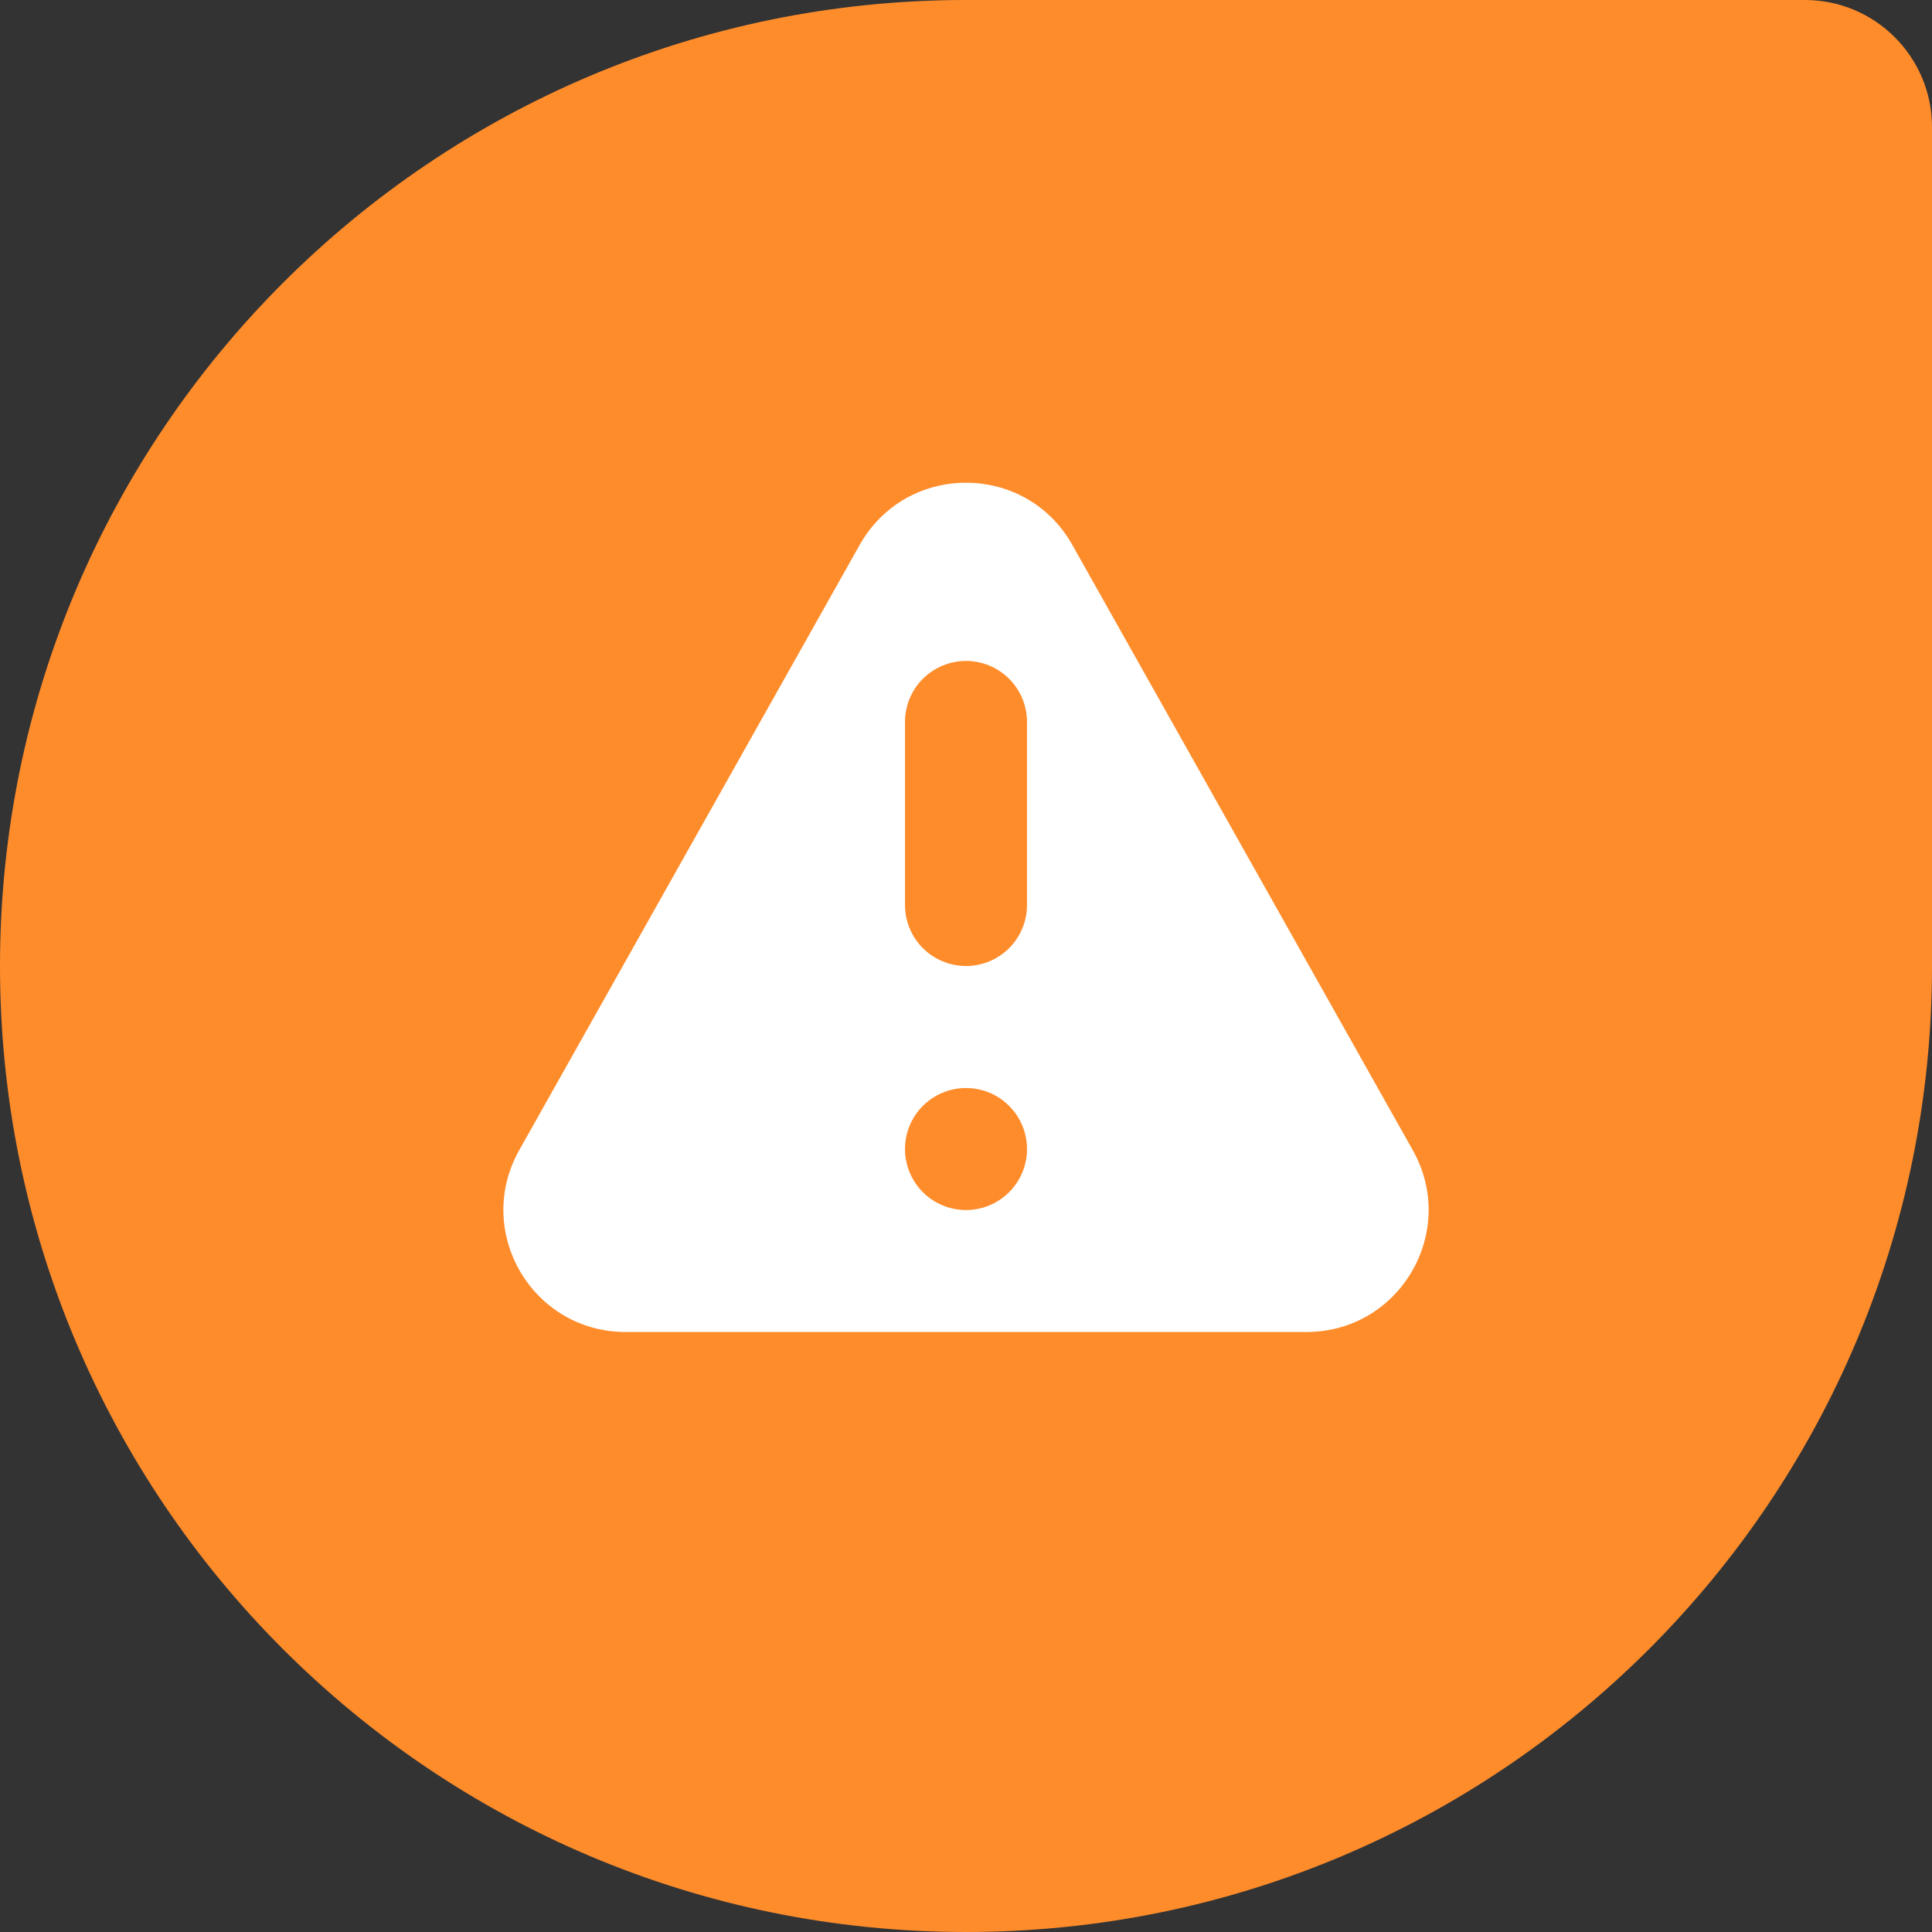
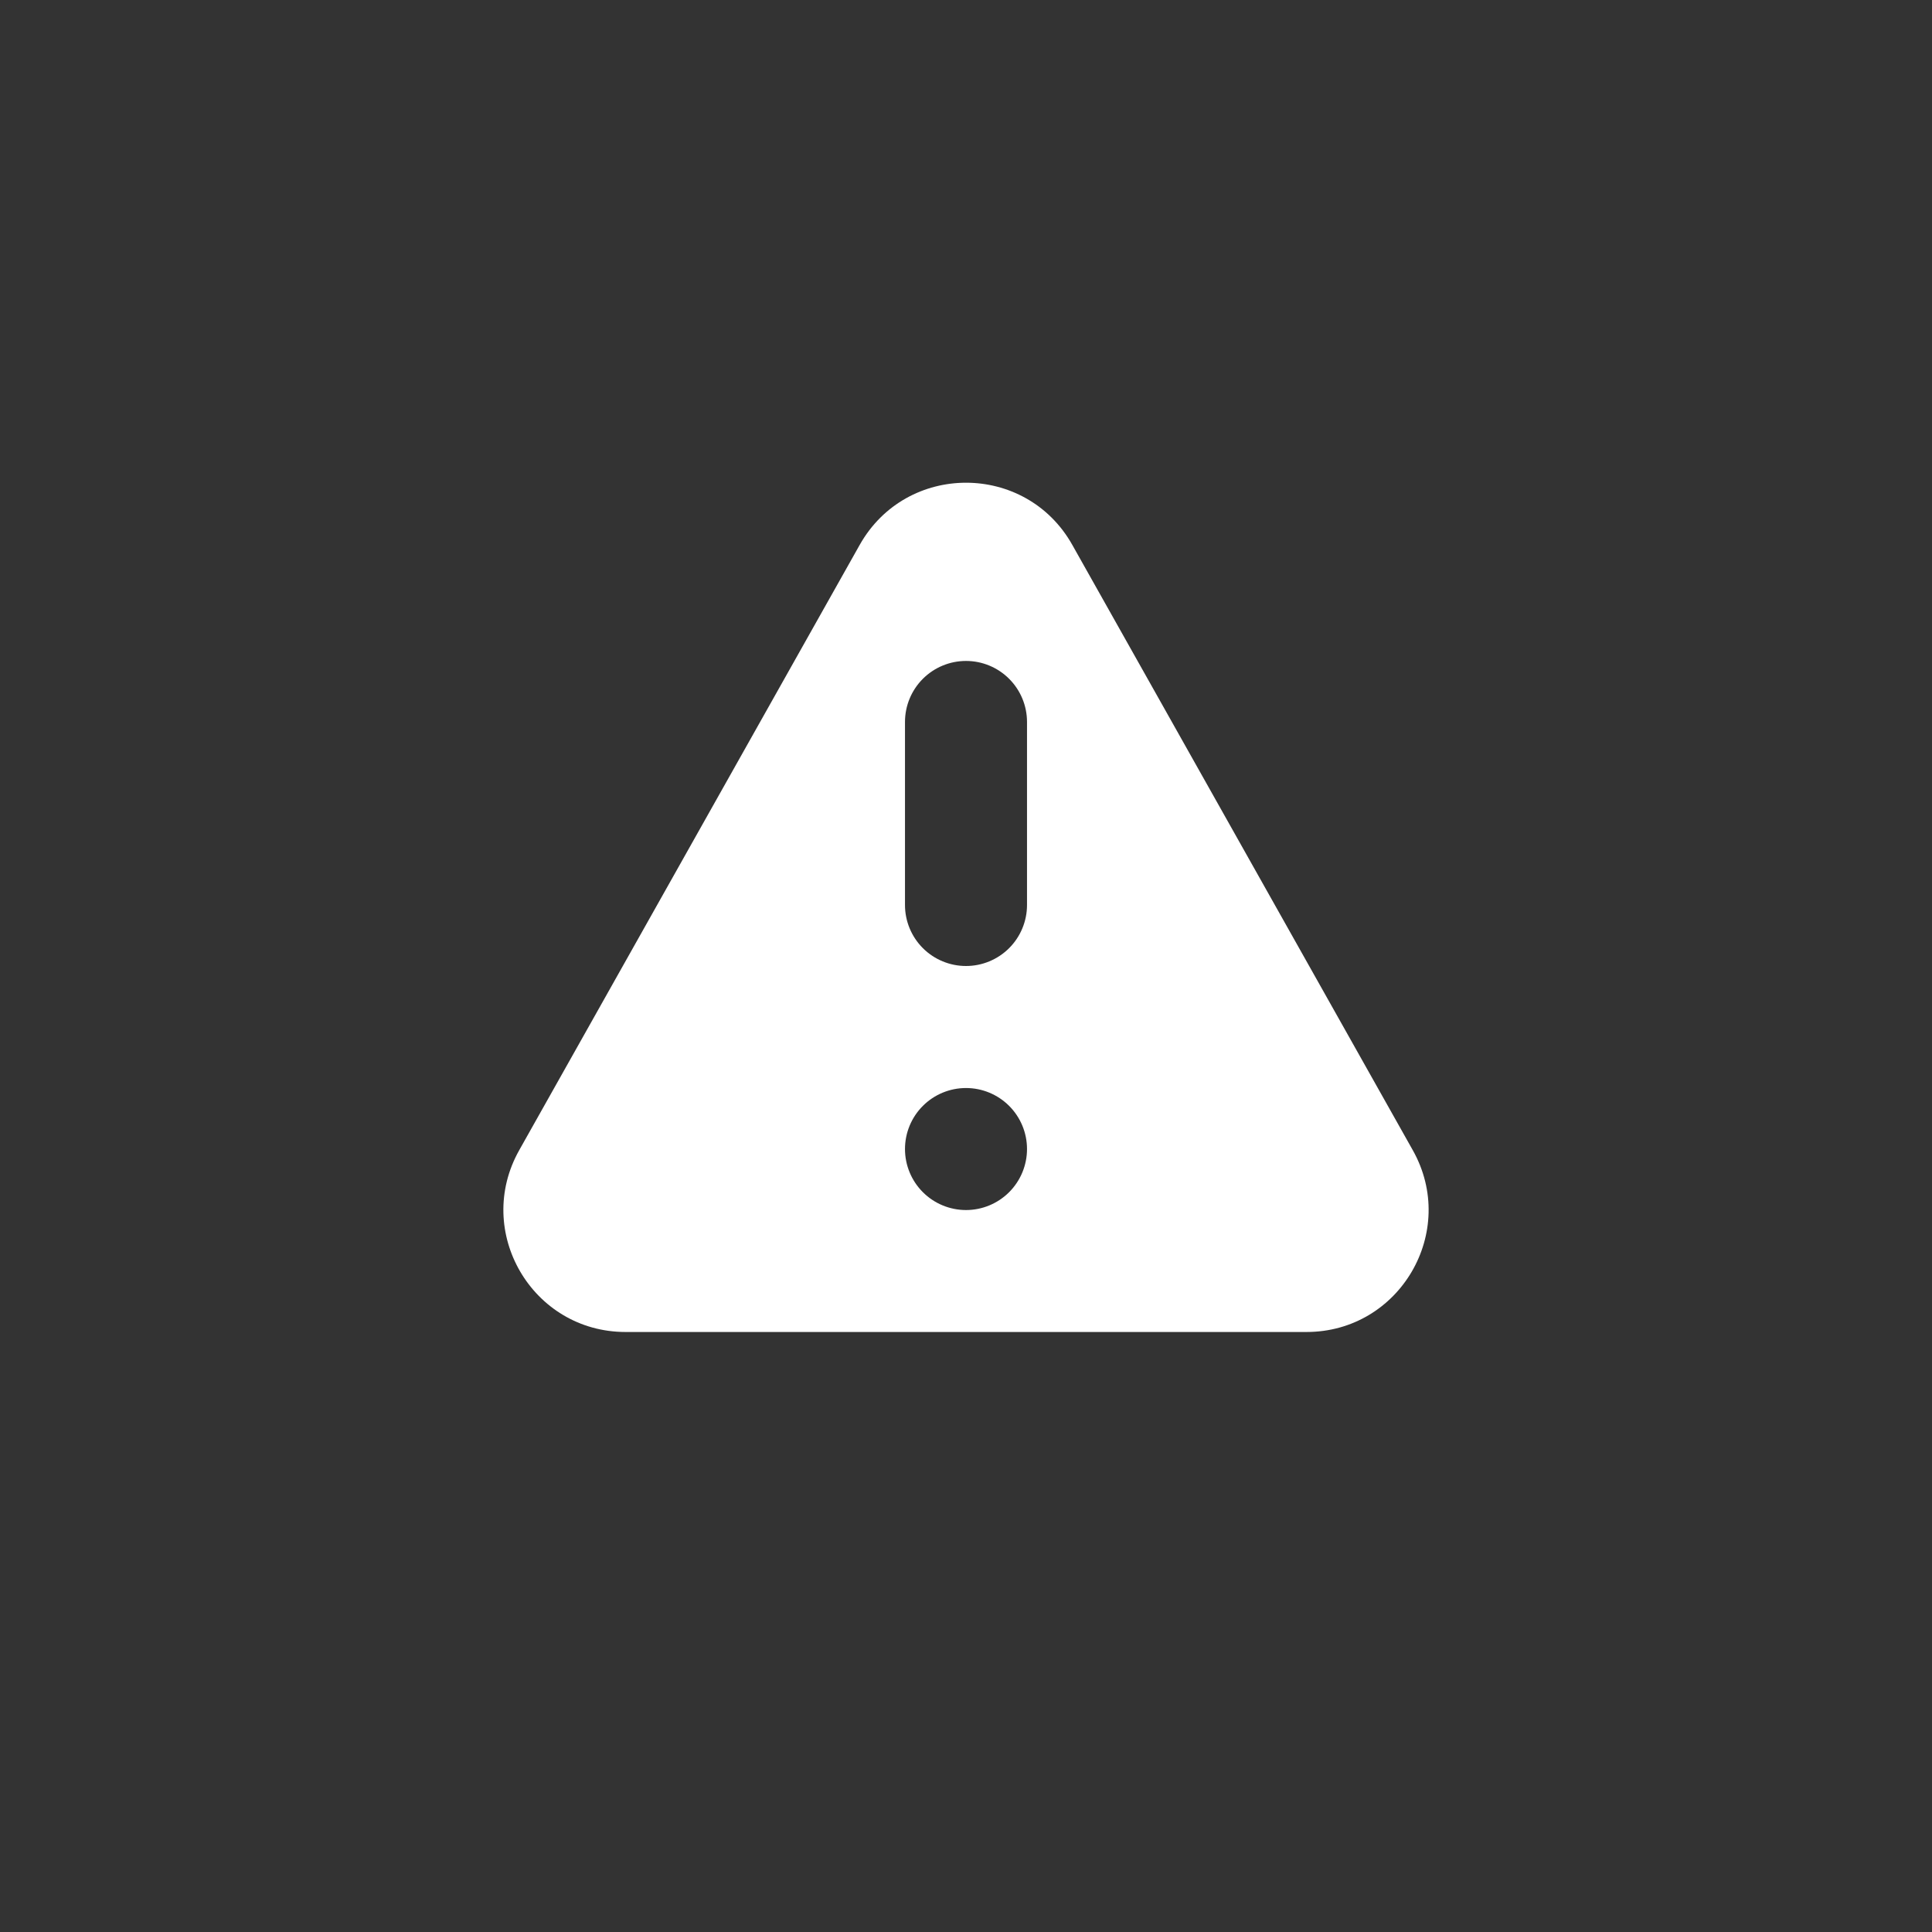
<svg xmlns="http://www.w3.org/2000/svg" width="76" height="76" viewBox="0 0 76 76" fill="none">
  <rect x="0" y="0" width="76" height="76" fill="#333333" stroke="none" />
-   <path d="M0 38C0 17.013 17.013 0 38 0H71C73.761 0 76 2.239 76 5V38C76 58.987 58.987 76 38 76C17.013 76 0 58.987 0 38Z" fill="#FF8C2B" />
  <path fill-rule="evenodd" clip-rule="evenodd" d="M33.817 21.437C35.653 18.173 40.35 18.173 42.183 21.437L55.575 45.245C57.375 48.447 55.064 52.397 51.395 52.397H24.608C20.936 52.397 18.625 48.447 20.425 45.245L33.817 21.437ZM40.4 45.2C40.4 45.836 40.147 46.447 39.697 46.897C39.247 47.347 38.637 47.6 38 47.6C37.364 47.6 36.753 47.347 36.303 46.897C35.853 46.447 35.6 45.836 35.6 45.2C35.6 44.563 35.853 43.953 36.303 43.503C36.753 43.053 37.364 42.8 38 42.8C38.637 42.8 39.247 43.053 39.697 43.503C40.147 43.953 40.4 44.563 40.4 45.2ZM38 26C37.364 26 36.753 26.253 36.303 26.703C35.853 27.153 35.6 27.763 35.6 28.4V35.6C35.6 36.236 35.853 36.847 36.303 37.297C36.753 37.747 37.364 38 38 38C38.637 38 39.247 37.747 39.697 37.297C40.147 36.847 40.4 36.236 40.4 35.6V28.4C40.4 27.763 40.147 27.153 39.697 26.703C39.247 26.253 38.637 26 38 26Z" fill="white" />
</svg>